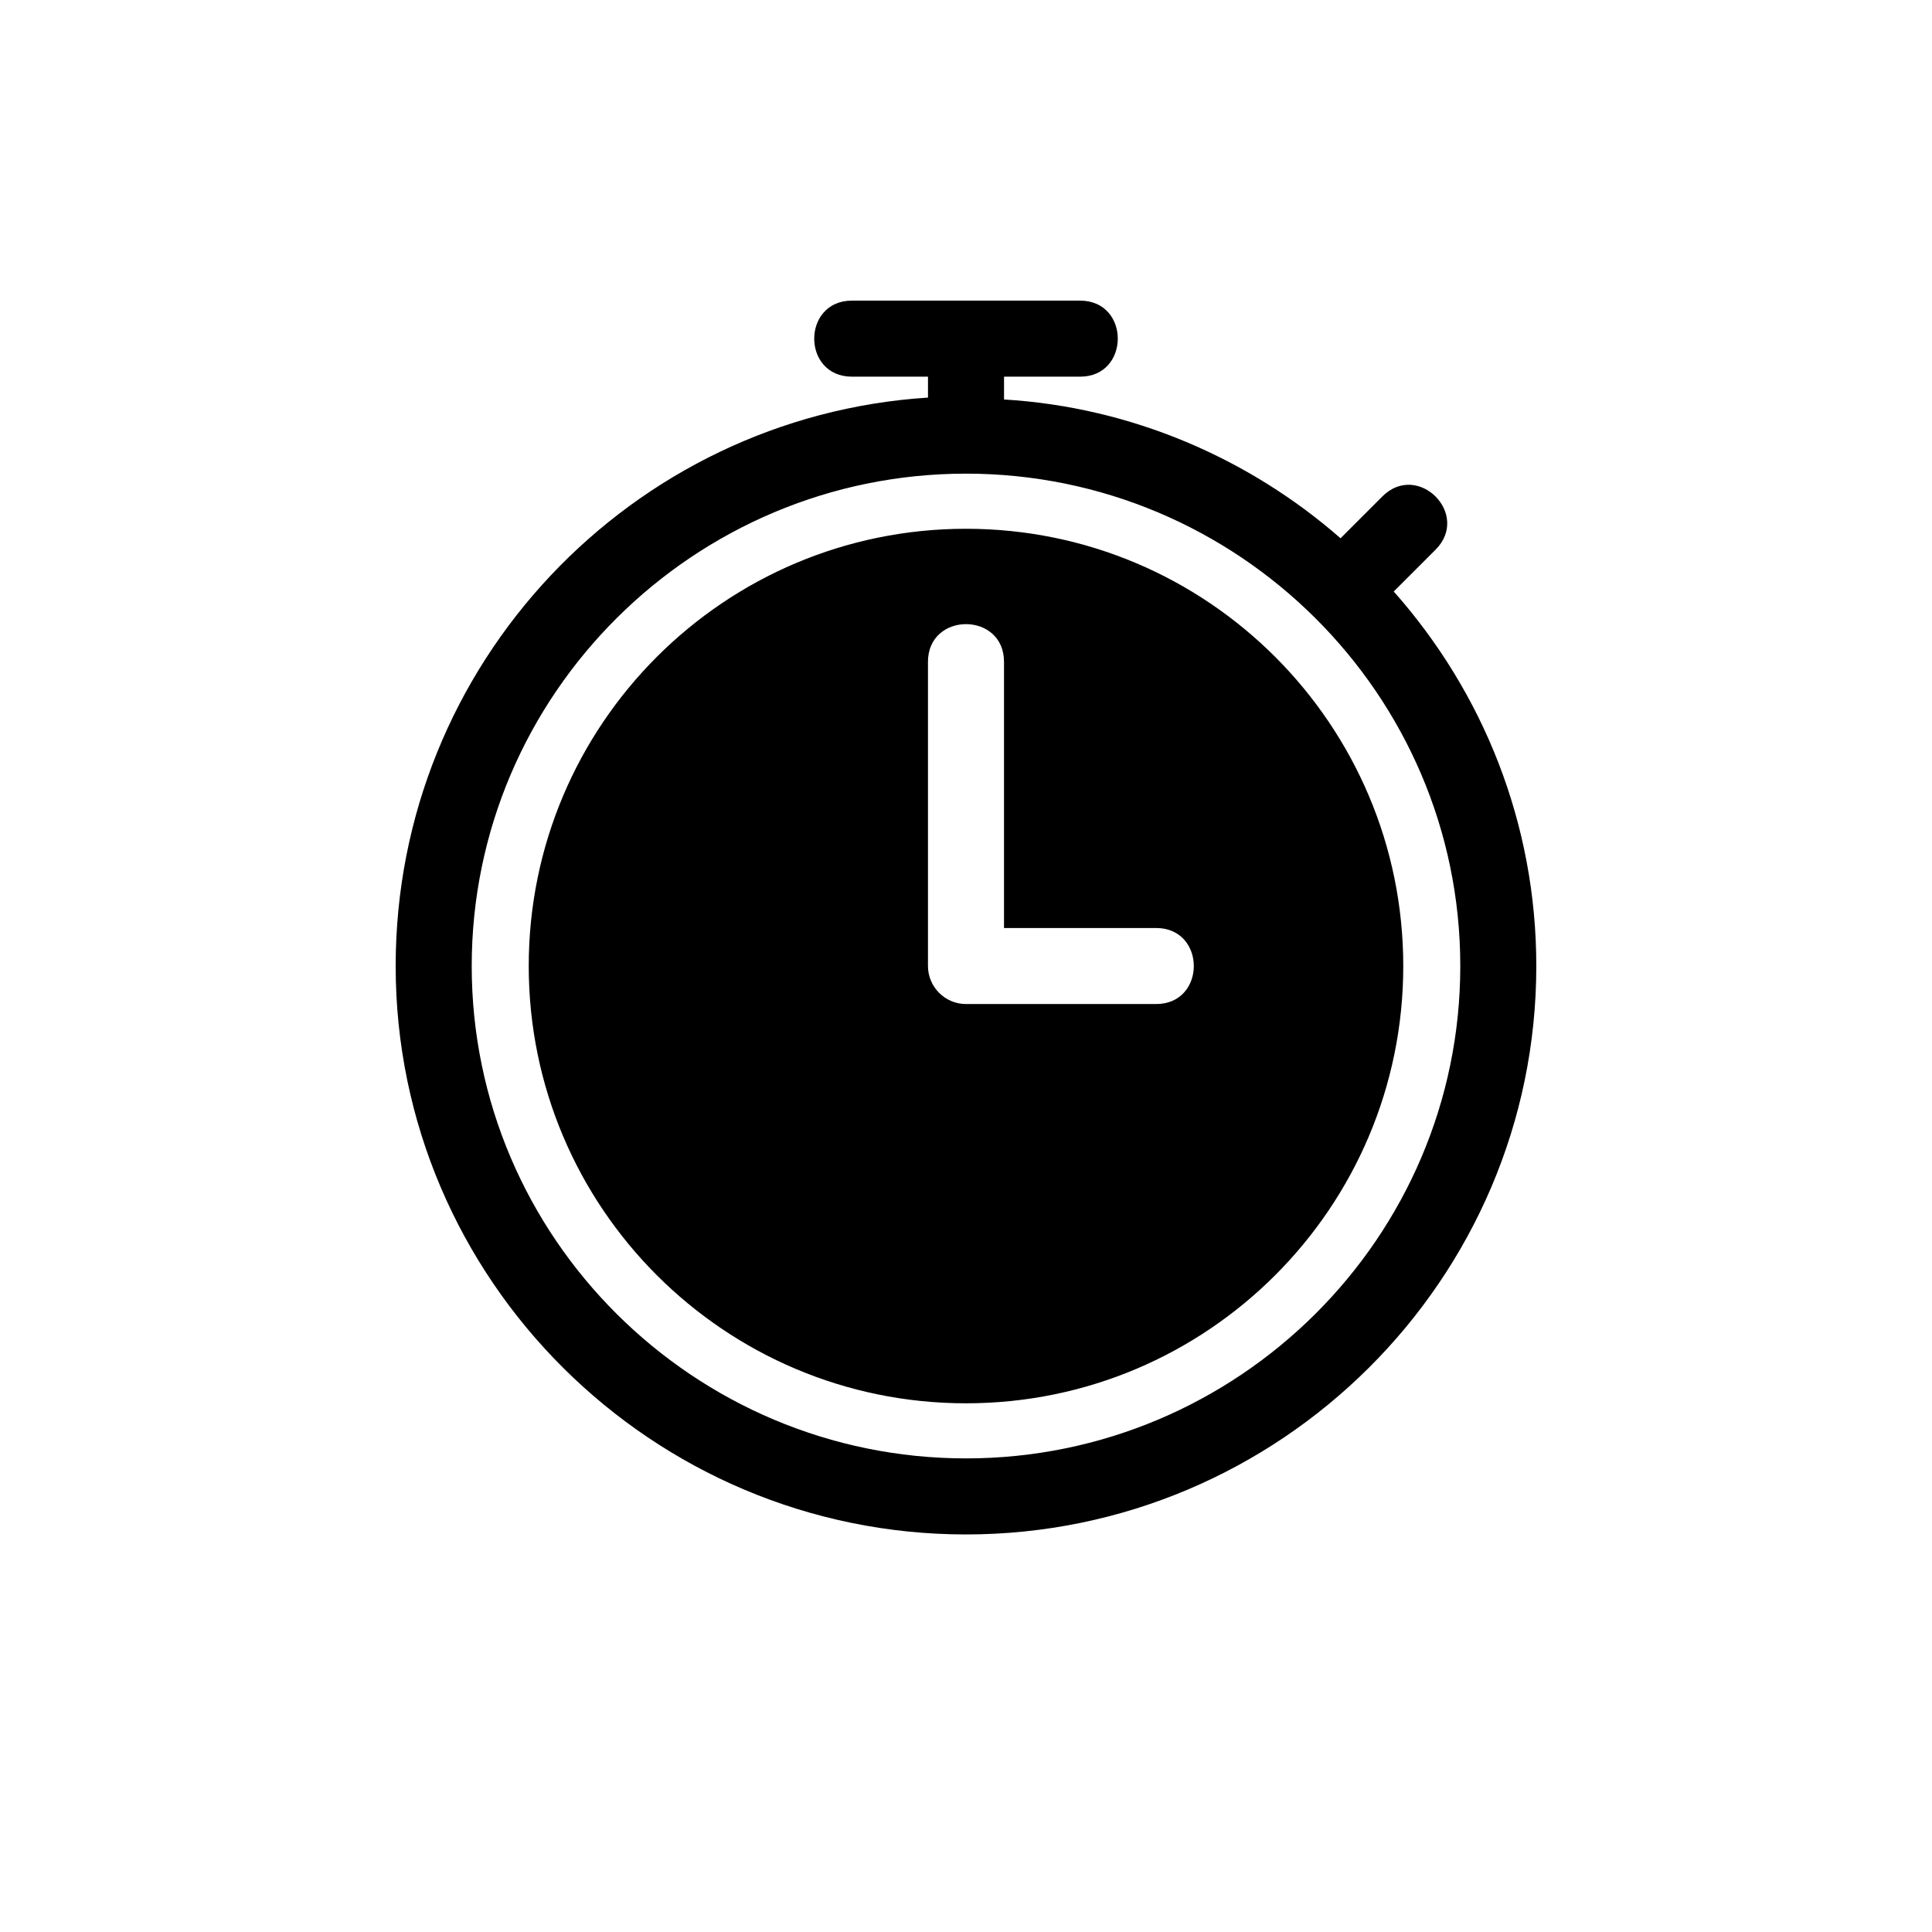
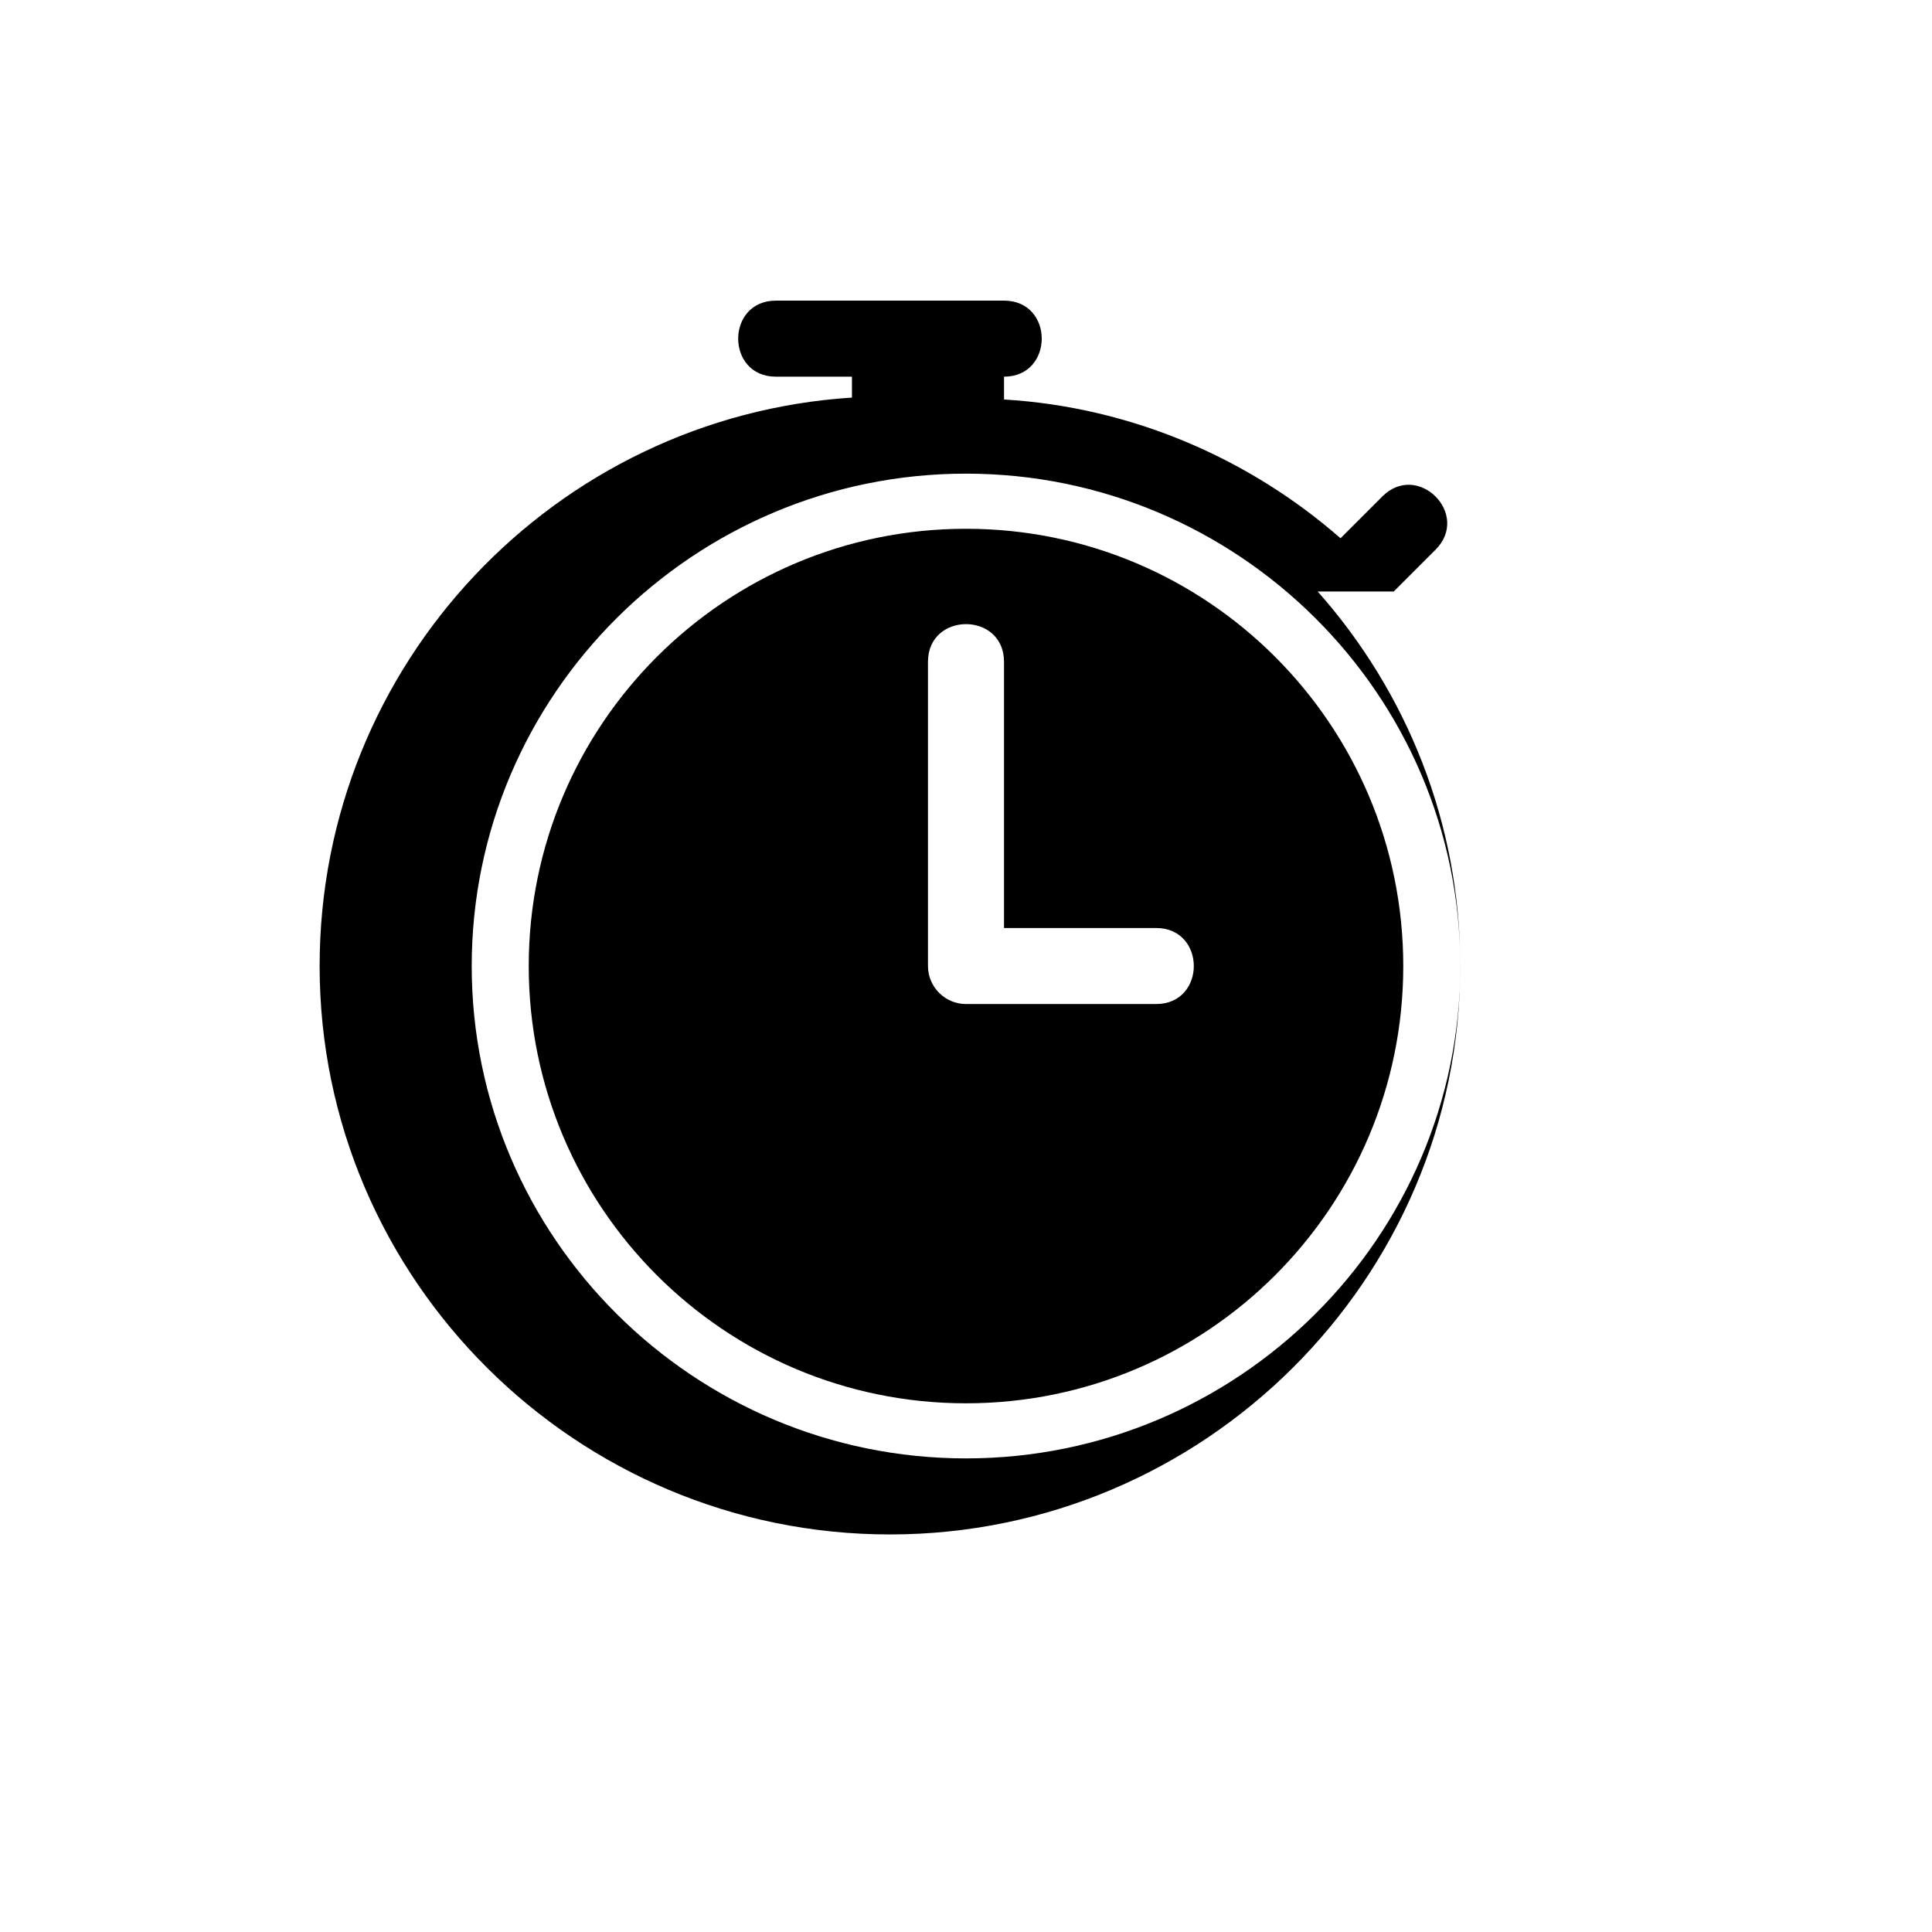
<svg xmlns="http://www.w3.org/2000/svg" fill="#000000" width="800px" height="800px" version="1.1" viewBox="144 144 512 512">
-   <path d="m513.36 300.75 11.082-11.082c9.383-9.391-4.715-23.496-14.105-14.105l-11.082 11.082c-24.184-21.16-55.418-34.762-89.176-36.777v-6.047h20.152c13.32 0 13.332-20.152 0-20.152h-60.457c-13.316 0-13.34 20.152 0 20.152h20.152v5.543c-78.594 5.039-141.07 70.535-141.07 150.64 0 83.129 68.016 150.64 151.14 150.64 83.129-0.004 151.14-67.512 151.14-150.64 0-37.789-14.105-72.551-37.785-99.254zm-113.36 229.74c-72.047 0-130.99-58.441-130.99-130.48s58.945-130.49 130.99-130.49c72.043 0 130.99 58.441 130.99 130.49 0 72.043-58.945 130.48-130.99 130.48zm0-246.36c-63.984 0-115.88 51.891-115.88 115.88s51.891 115.88 115.88 115.88 115.88-51.891 115.88-115.88c0-63.98-51.895-115.88-115.88-115.88zm50.379 125.95h-50.379c-5.543 0-10.078-4.535-10.078-10.078v-80.605c0-13.316 20.152-13.34 20.152 0v70.535h40.305c13.32-0.004 13.332 20.148 0 20.148z" />
+   <path d="m513.36 300.75 11.082-11.082c9.383-9.391-4.715-23.496-14.105-14.105l-11.082 11.082c-24.184-21.16-55.418-34.762-89.176-36.777v-6.047c13.32 0 13.332-20.152 0-20.152h-60.457c-13.316 0-13.34 20.152 0 20.152h20.152v5.543c-78.594 5.039-141.07 70.535-141.07 150.64 0 83.129 68.016 150.64 151.14 150.64 83.129-0.004 151.14-67.512 151.14-150.64 0-37.789-14.105-72.551-37.785-99.254zm-113.36 229.74c-72.047 0-130.99-58.441-130.99-130.48s58.945-130.49 130.99-130.49c72.043 0 130.99 58.441 130.99 130.49 0 72.043-58.945 130.48-130.99 130.48zm0-246.36c-63.984 0-115.88 51.891-115.88 115.88s51.891 115.88 115.88 115.88 115.88-51.891 115.88-115.88c0-63.98-51.895-115.88-115.88-115.88zm50.379 125.95h-50.379c-5.543 0-10.078-4.535-10.078-10.078v-80.605c0-13.316 20.152-13.34 20.152 0v70.535h40.305c13.32-0.004 13.332 20.148 0 20.148z" />
</svg>